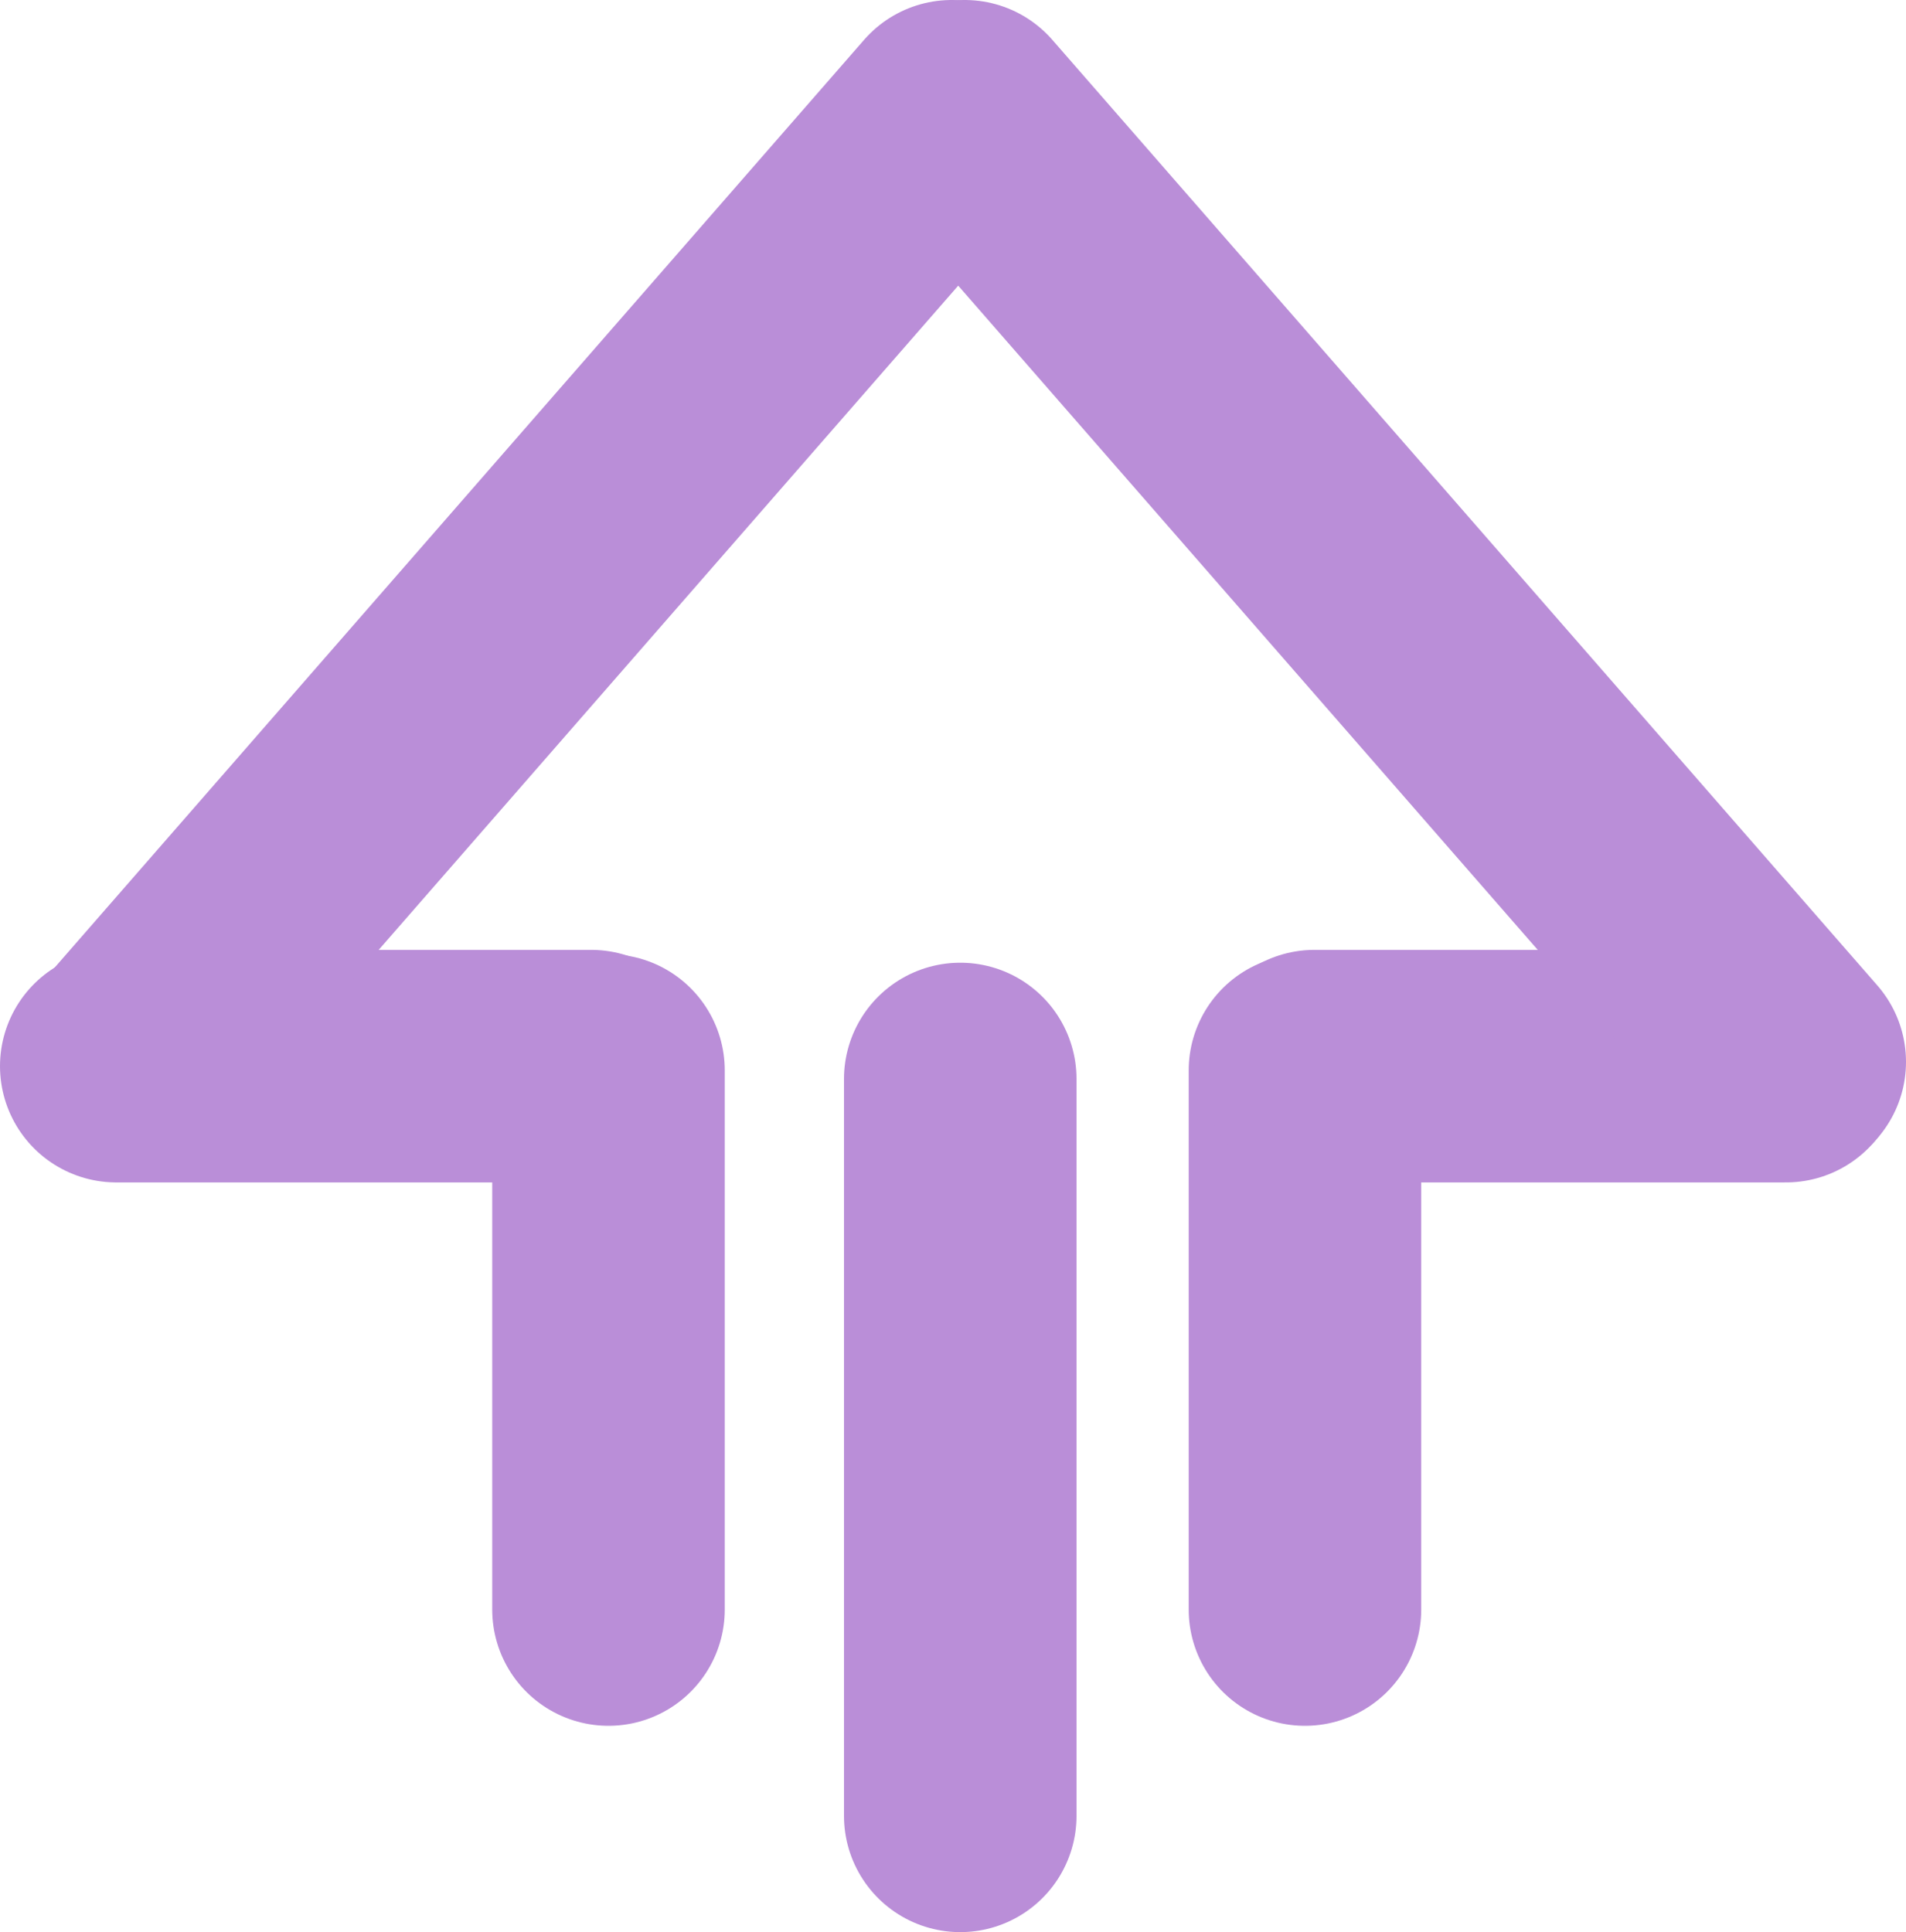
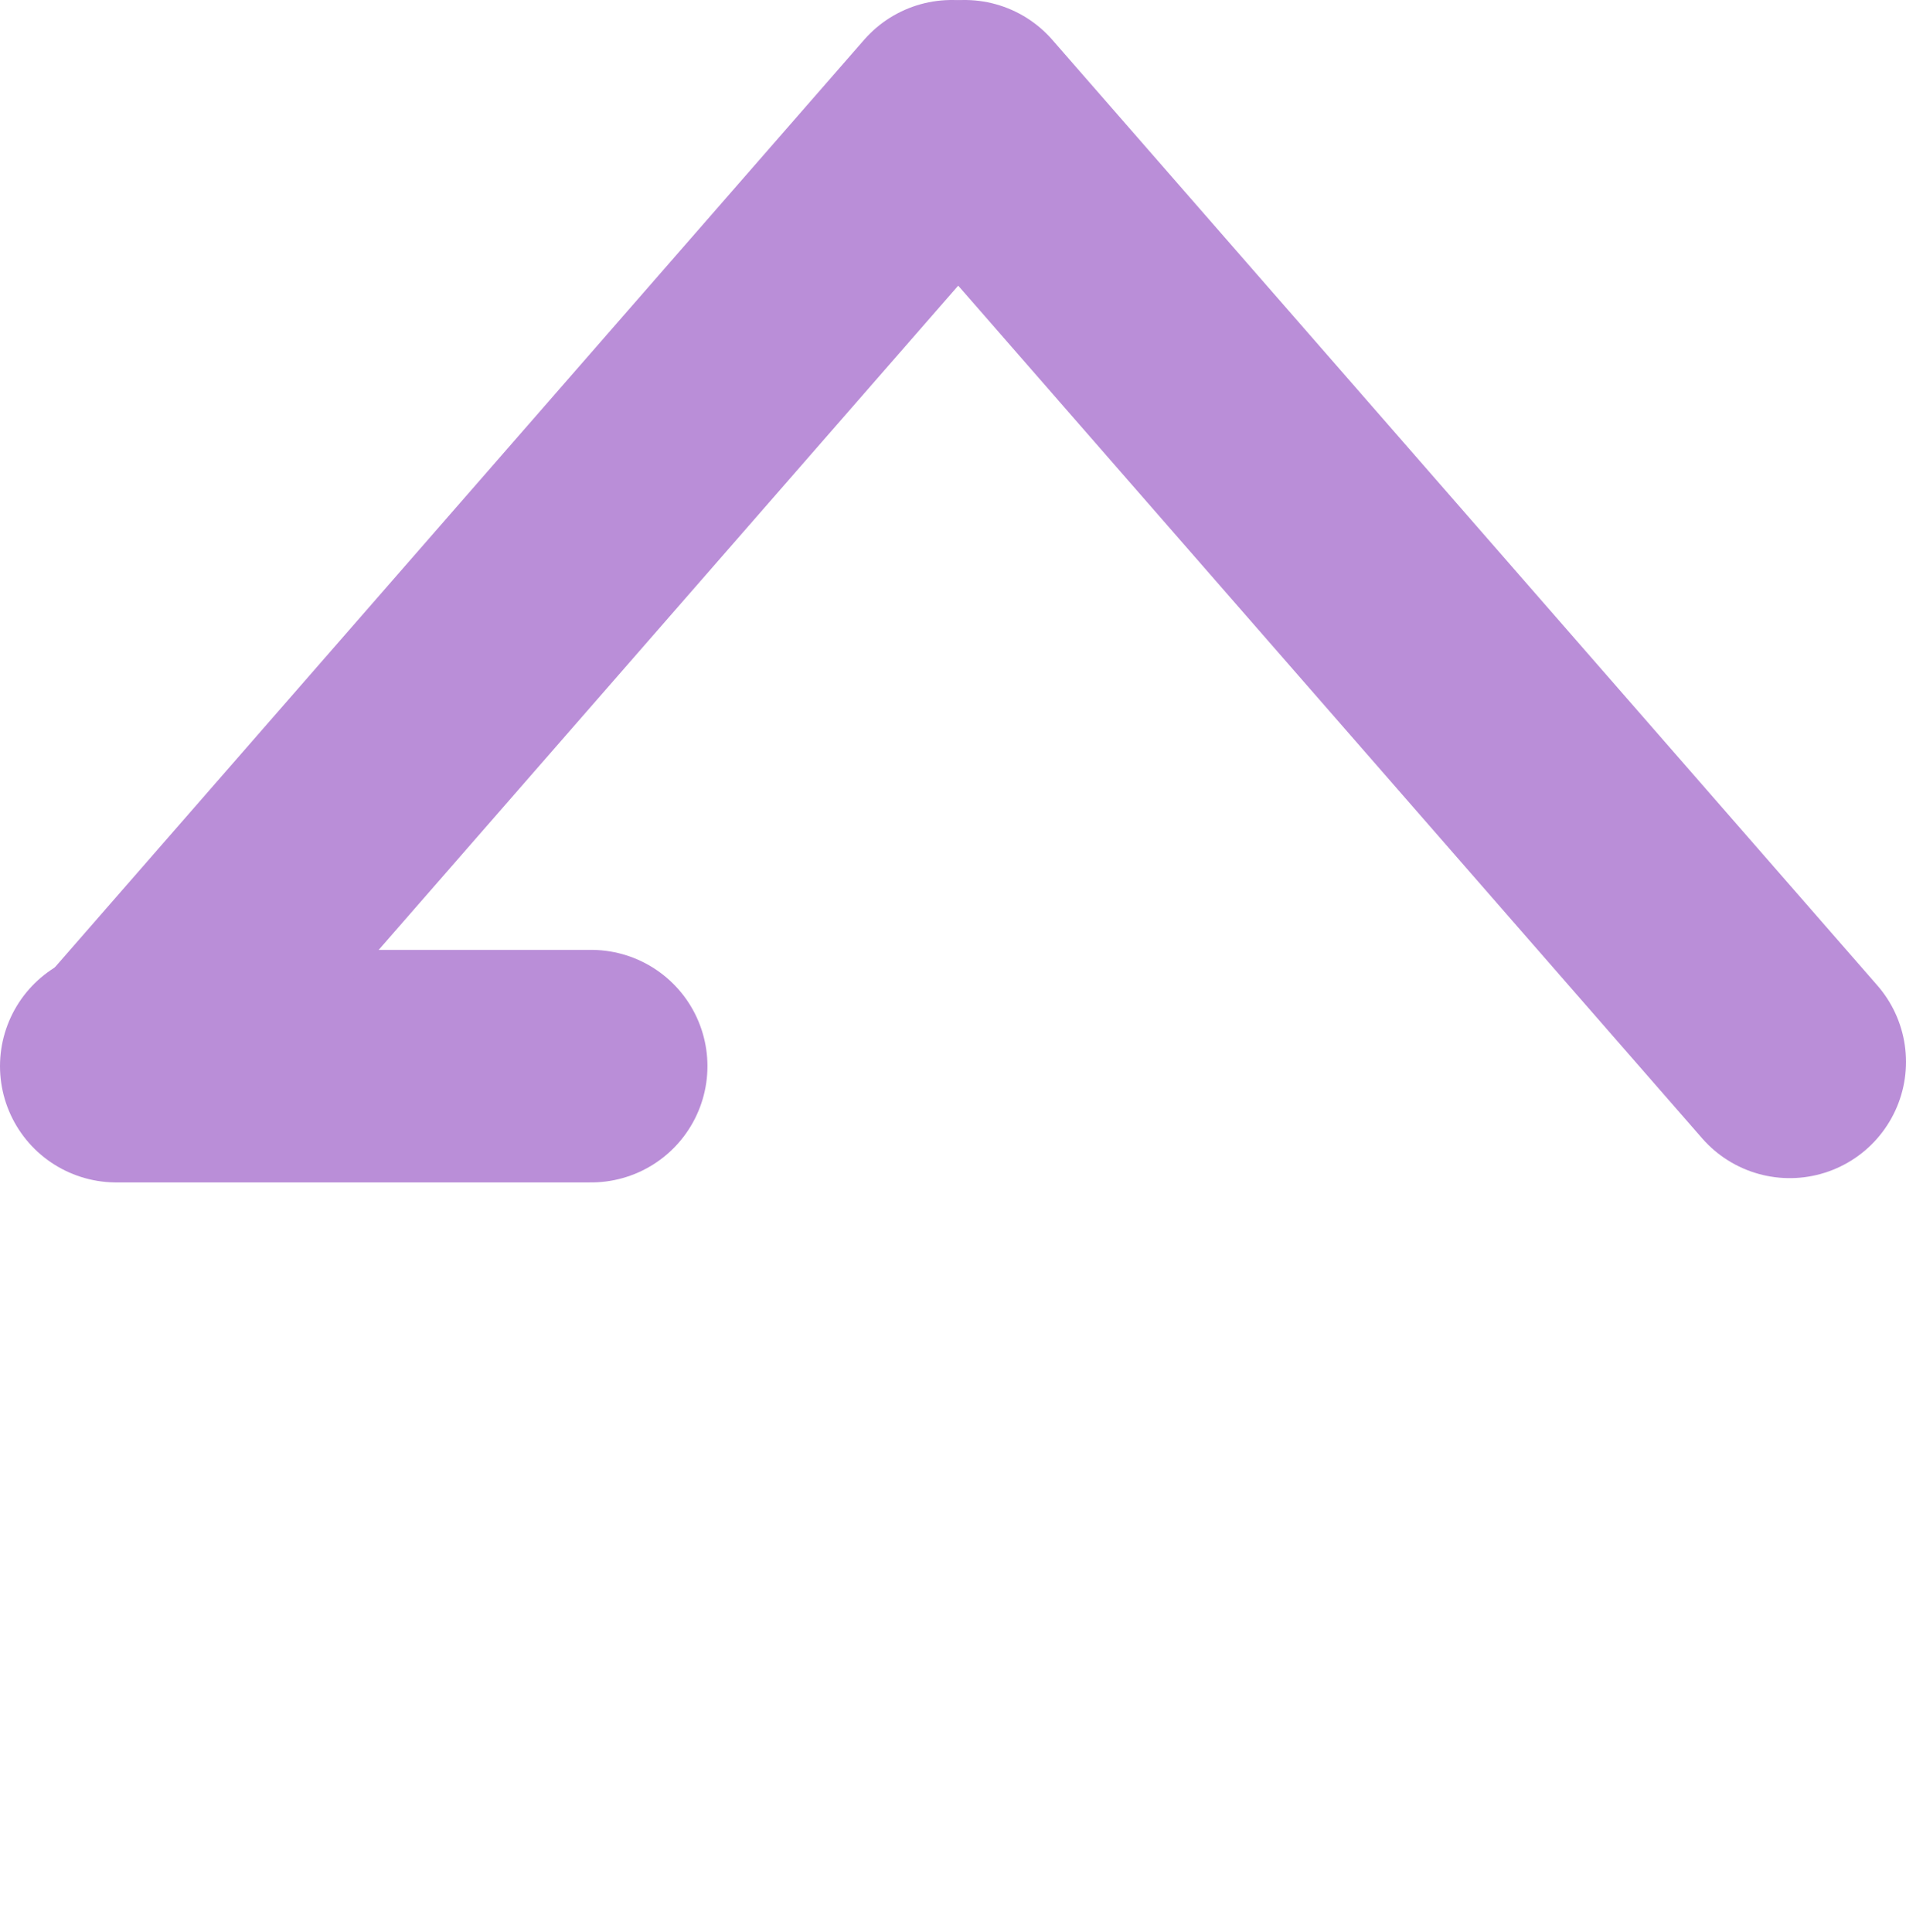
<svg xmlns="http://www.w3.org/2000/svg" version="1.1" width="10.246" height="10.386" viewBox="0,0,10.246,10.386">
  <g transform="translate(-234.877,-174.807)">
    <g fill="none" stroke="#ba8ed8" stroke-width="1.25" stroke-linecap="round" stroke-miterlimit="10">
-       <path d="M241.892,183.459v-2.898" />
-       <path d="M238.148,180.561v2.898" />
-       <path d="M241.943,180.538h2.535" />
      <path d="M235.502,180.538h2.553" />
      <path d="M244.498,180.515l-4.435,-5.083" />
      <path d="M235.558,180.515l4.435,-5.083" />
-       <path d="M240.039,180.607v3.961" />
    </g>
  </g>
</svg>